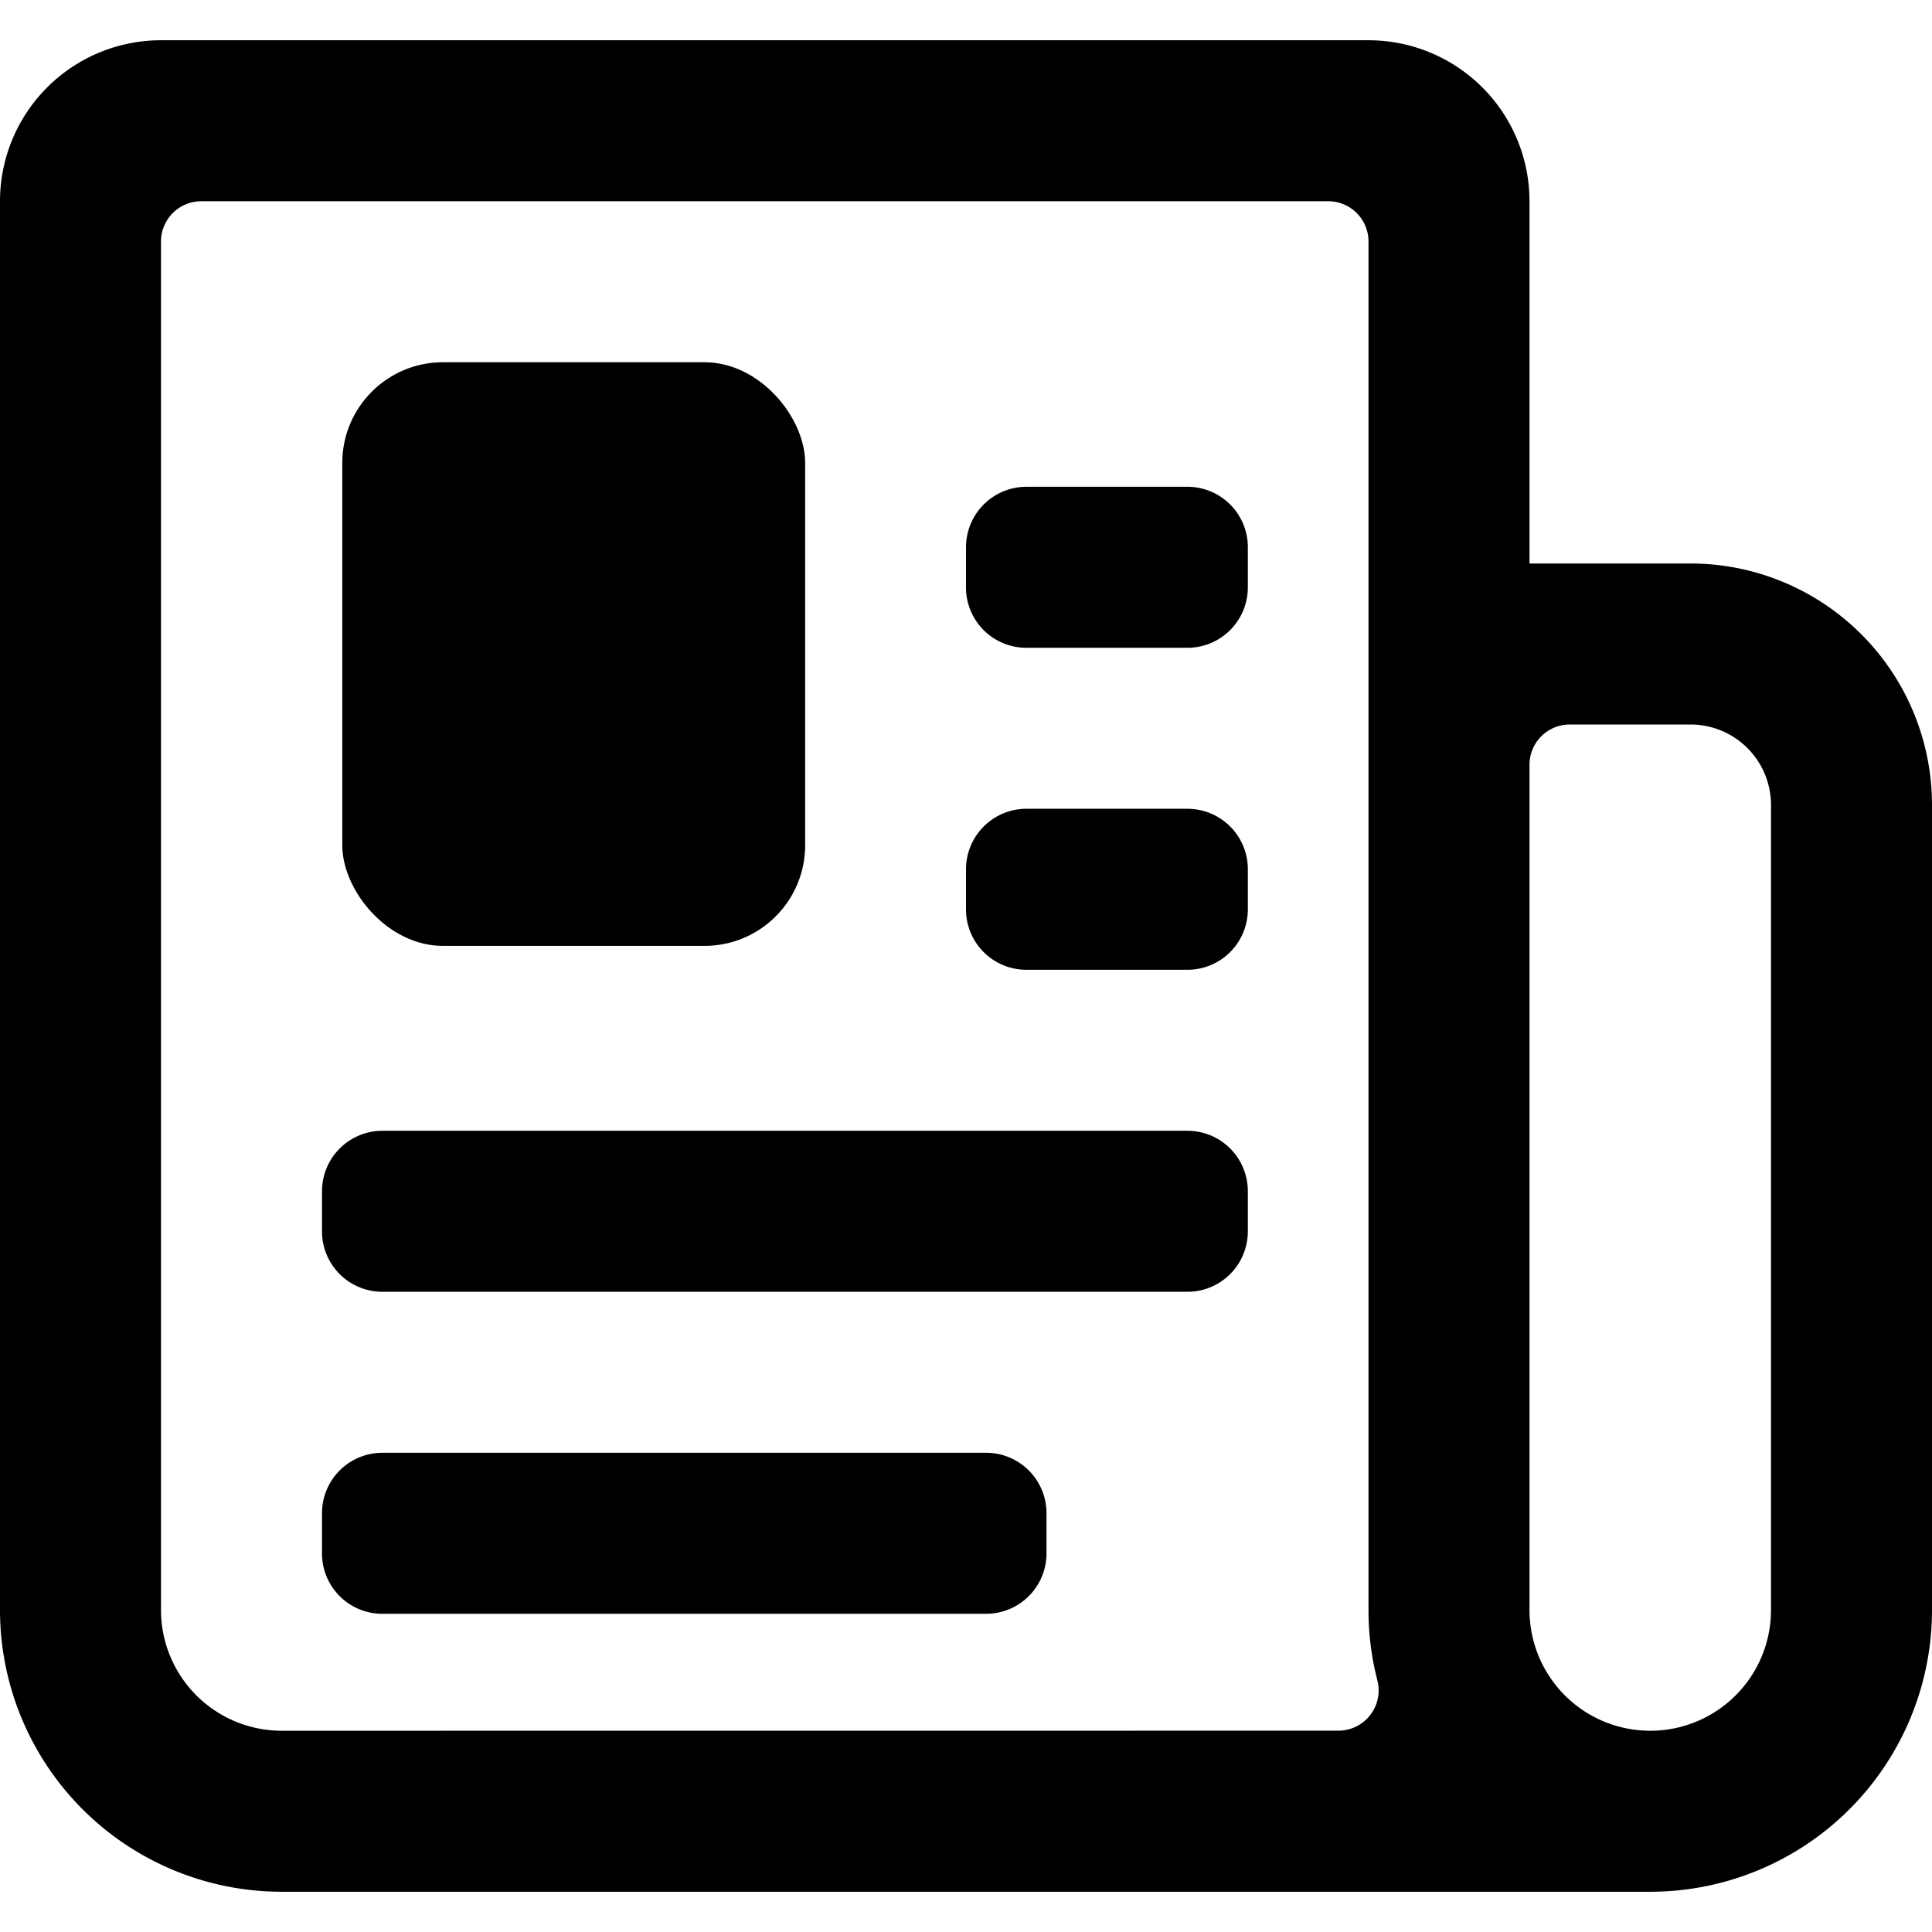
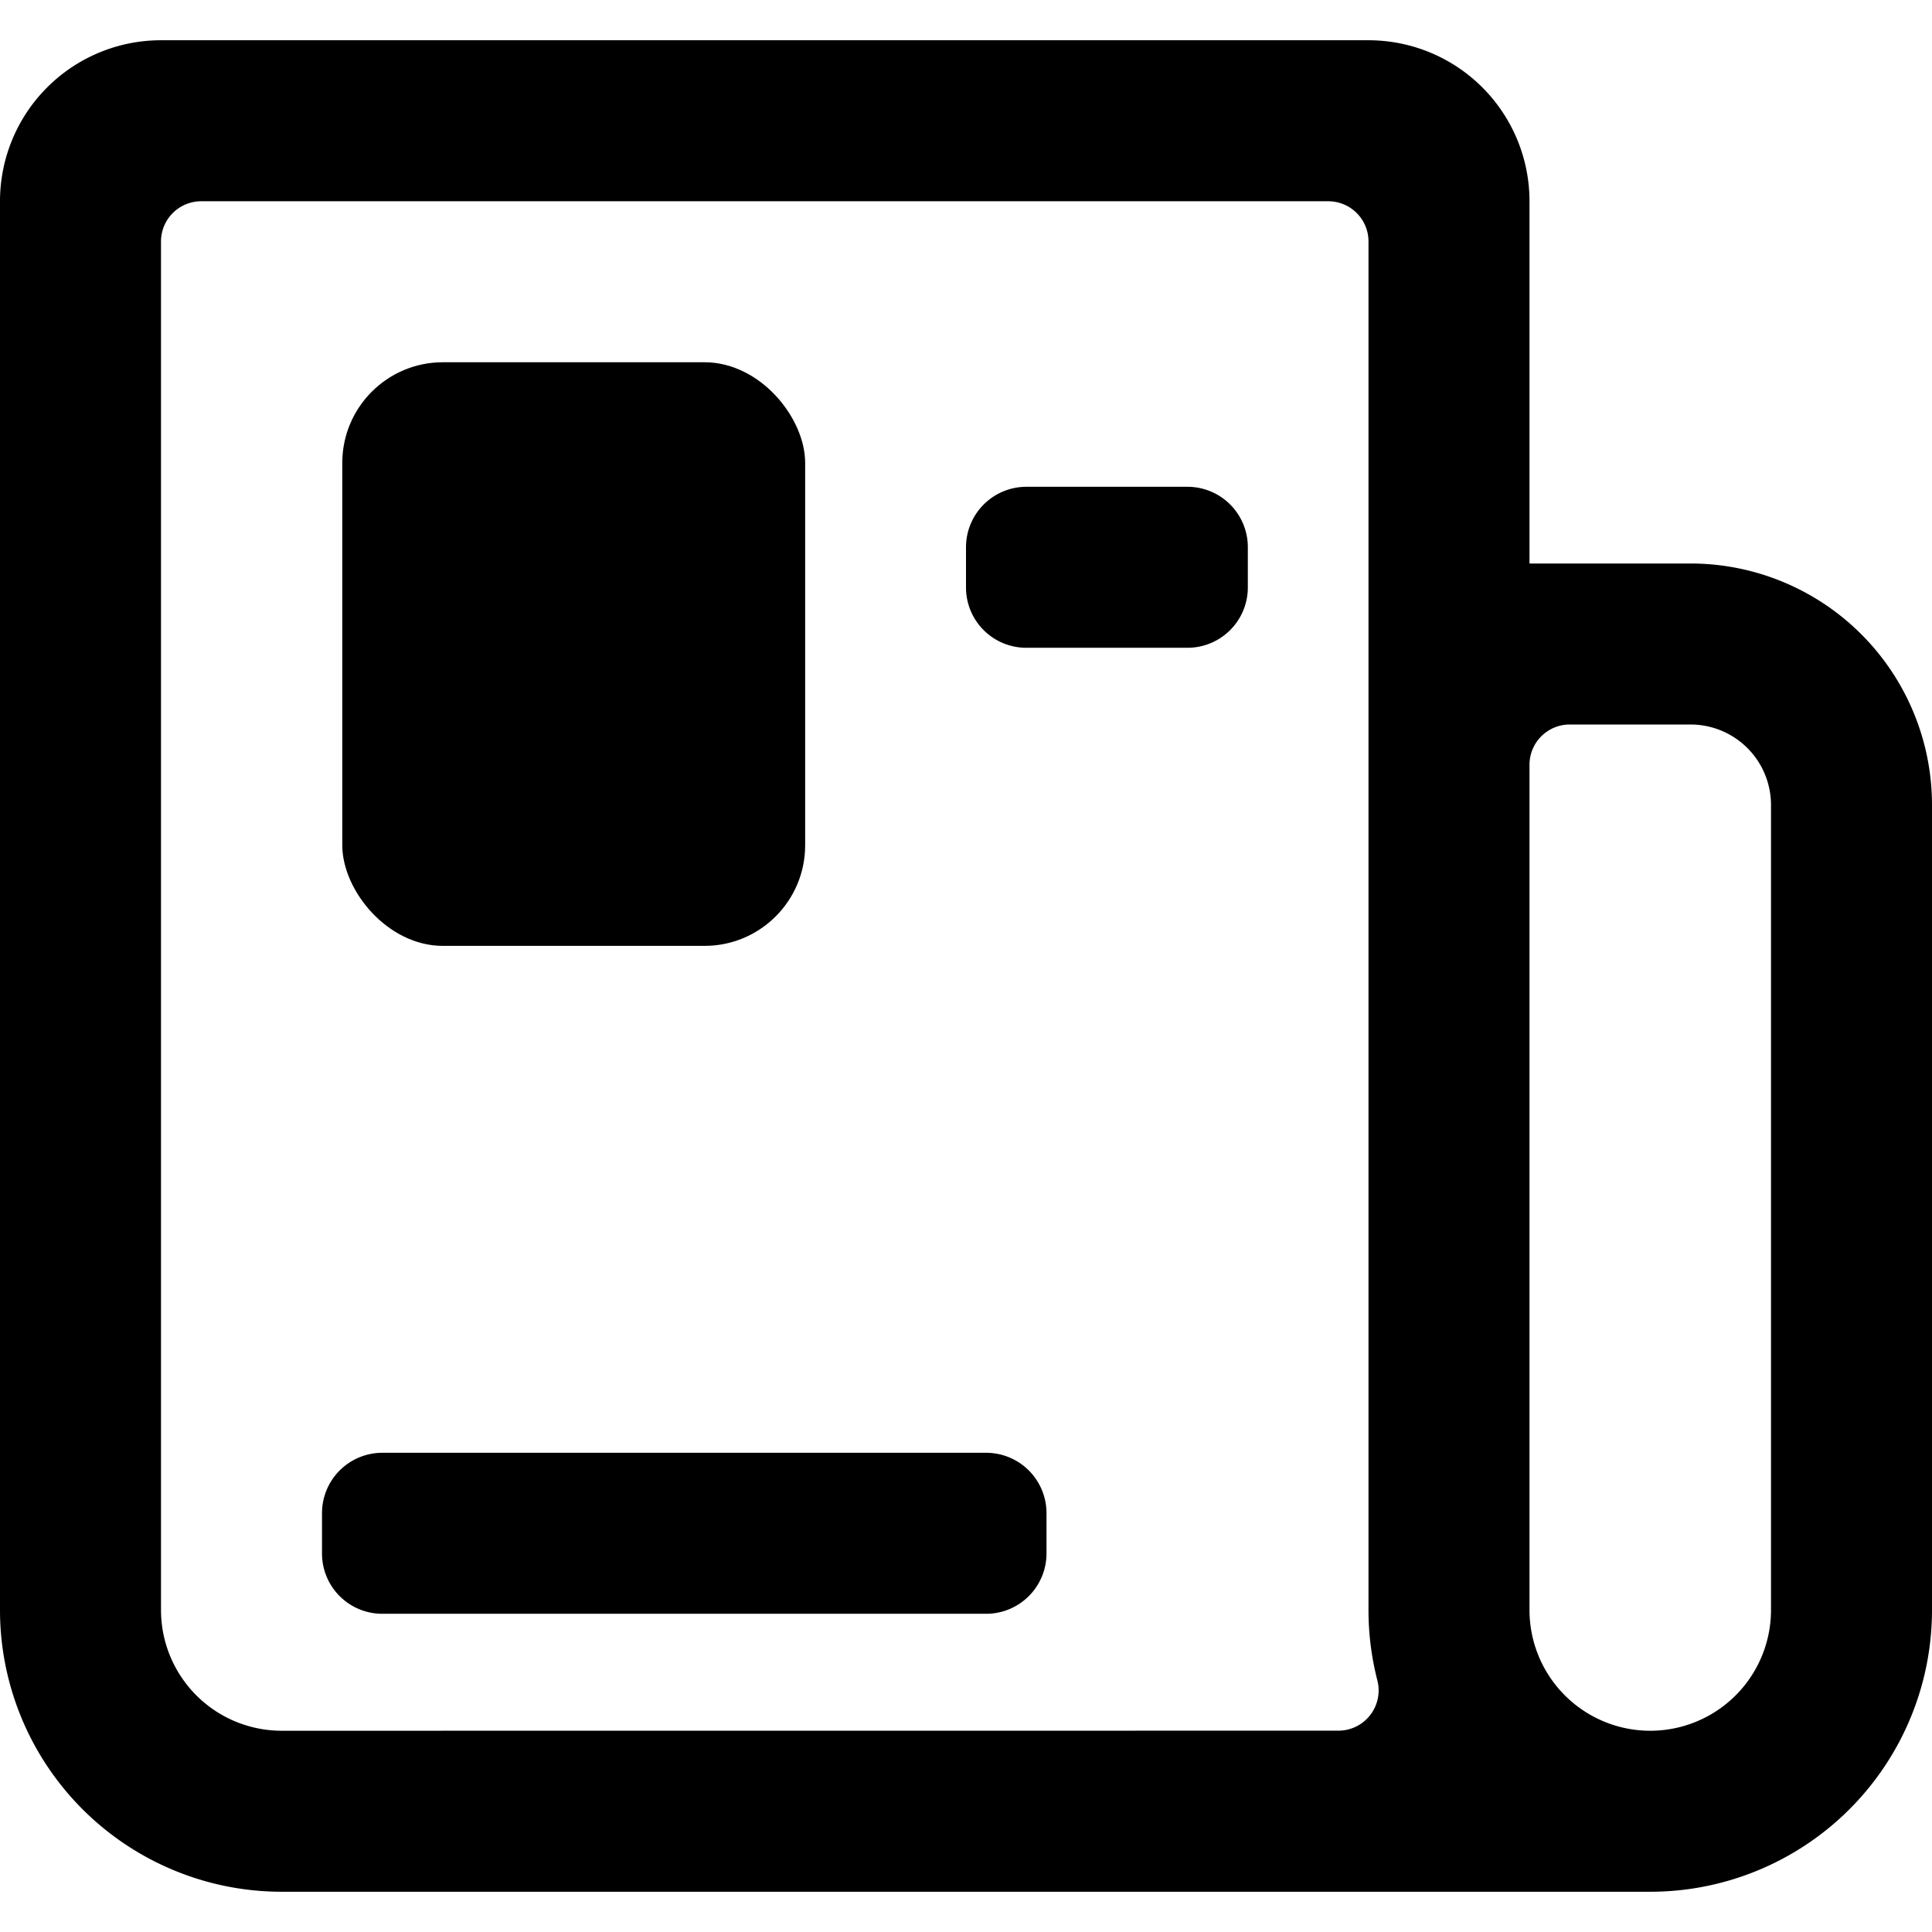
<svg xmlns="http://www.w3.org/2000/svg" viewBox="0 0 24 24">
  <title>newspaper-fold</title>
  <rect x="4.252" y="4.5" width="5.75" height="7.25" rx="1.25" ry="1.25" />
  <path d="M24,10a3,3,0,0,0-3-3H19V2.5a2,2,0,0,0-2-2H2a2,2,0,0,0-2,2V20a3.5,3.5,0,0,0,3.5,3.5h17A3.5,3.5,0,0,0,24,20ZM3.5,21.5A1.5,1.5,0,0,1,2,20V3a.5.5,0,0,1,.5-.5h14A.5.5,0,0,1,17,3V20a3.494,3.494,0,0,0,.11.874.5.5,0,0,1-.484.625ZM22,20a1.5,1.5,0,1,1-3,0V9.5a.5.5,0,0,1,.5-.5H21a1,1,0,0,1,1,1Z" />
  <path d="M12.751,6.047h2a.75.75,0,0,1,.75.75v.5a.75.75,0,0,1-.75.75h-2A.749.749,0,0,1,12,7.3V6.8A.751.751,0,0,1,12.751,6.047Z" />
-   <path d="M12.751,10.047h2a.75.75,0,0,1,.75.75v.5a.75.75,0,0,1-.75.75h-2A.75.75,0,0,1,12,11.3v-.5A.751.751,0,0,1,12.751,10.047Z" />
-   <path d="M4.751,14.047h10a.75.75,0,0,1,.75.75v.5a.75.75,0,0,1-.75.75h-10A.75.75,0,0,1,4,15.3v-.5A.751.751,0,0,1,4.751,14.047Z" />
  <path d="M4.75,18.047h7.5a.75.75,0,0,1,.75.75v.5a.75.75,0,0,1-.75.75h-7.5A.749.749,0,0,1,4,19.3v-.5A.75.75,0,0,1,4.75,18.047Z" />
</svg>